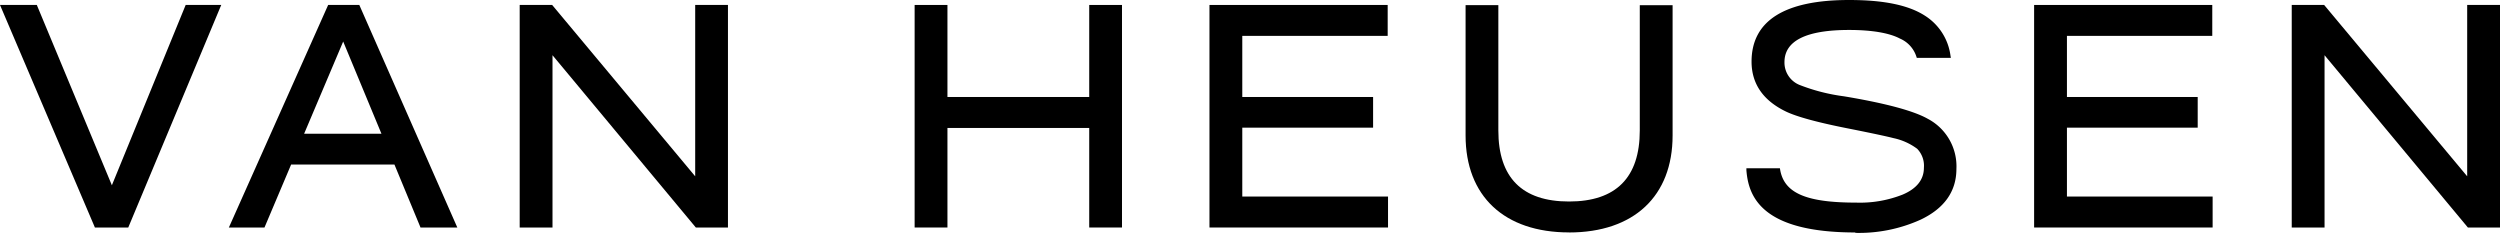
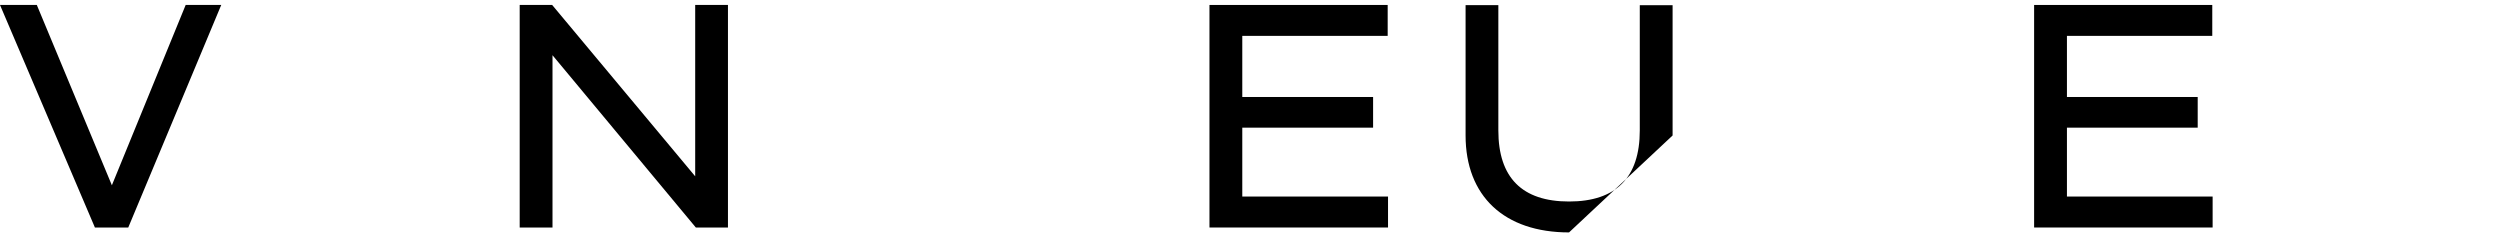
<svg xmlns="http://www.w3.org/2000/svg" id="Layer_1" data-name="Layer 1" viewBox="0 0 499 46.41">
  <polygon points="25.6 45.41 18.94 45.41 18.85 45.19 0 0.99 7.35 0.99 7.44 1.21 22.33 36.98 37.06 0.99 44.16 0.99 43.95 1.49 25.6 45.41" />
-   <path d="M61.2,27H76.64L69,8.59ZM91.78,45.71H84.43l-.09-.23L79.23,33.14H58.61L53.29,45.71H46.18l.23-.51L66,1.29h6.22l.09.21Z" transform="translate(-0.5 -0.3)" />
  <polygon points="145.3 45.41 138.89 45.41 138.78 45.28 110.28 11.02 110.28 45.41 103.73 45.41 103.73 0.99 110.21 0.99 110.32 1.12 138.76 35.19 138.76 0.99 145.3 0.99 145.3 45.41" />
-   <polygon points="223.95 45.41 217.41 45.41 217.41 25.54 189.11 25.54 189.11 45.41 182.56 45.41 182.56 0.99 189.11 0.99 189.11 19.36 217.41 19.36 217.41 0.99 223.95 0.99 223.95 45.41" />
  <polygon points="277.05 45.41 241.41 45.41 241.41 0.99 276.98 0.99 276.98 7.16 247.96 7.16 247.96 19.36 274.07 19.36 274.07 25.48 247.96 25.48 247.96 39.23 277.05 39.23 277.05 45.41" />
-   <path d="M313.68,46.69c-12.93,0-20.65-7.24-20.65-19.36v-26h6.54V26.34c0,9.41,4.74,14.18,14.11,14.18s14.12-4.77,14.12-14.18v-25h6.55v26c0,12.12-7.73,19.36-20.67,19.36" transform="translate(-0.5 -0.3)" />
+   <path d="M313.68,46.69c-12.93,0-20.65-7.24-20.65-19.36v-26h6.54V26.34c0,9.41,4.74,14.18,14.11,14.18s14.12-4.77,14.12-14.18v-25h6.55v26" transform="translate(-0.5 -0.3)" />
  <polygon points="441.64 45.41 406.01 45.41 406.01 0.99 441.57 0.99 441.57 7.16 412.56 7.16 412.56 19.36 438.66 19.36 438.66 25.48 412.56 25.48 412.56 39.23 441.64 39.23 441.64 45.41" />
-   <polygon points="499 45.41 492.59 45.41 492.48 45.28 463.98 11.02 463.98 45.41 457.43 45.41 457.43 0.99 463.9 0.99 464.01 1.12 492.45 35.19 492.45 0.99 499 0.99 499 45.41" />
-   <path d="M370.85,46.7c-18.66,0-21.36-7.09-21.77-12.43l0-.39h6.69l.05.31c.81,4.65,5.19,6.55,15.12,6.55a23.18,23.18,0,0,0,9.33-1.6c2.81-1.19,4.24-3,4.24-5.34A4.86,4.86,0,0,0,383.17,30a12.06,12.06,0,0,0-4.73-2.13c-1.37-.36-4.63-1.05-9.41-2-5.83-1.16-9.87-2.27-12-3.28-4.59-2.2-6.92-5.55-6.92-10C350.12,4.46,356.66.3,369.58.3c6.87,0,11.82,1,15.13,3.13a11.16,11.16,0,0,1,5.11,8l.07.42h-6.8l-.08-.25A5.87,5.87,0,0,0,379.73,8c-2.13-1.13-5.64-1.72-10.15-1.72-8.56,0-12.9,2.16-12.9,6.42a4.81,4.81,0,0,0,3,4.55,37.59,37.59,0,0,0,8.86,2.27c8.28,1.38,13.91,2.89,16.74,4.49a10.71,10.71,0,0,1,5.72,10c0,4.5-2.43,7.92-7.2,10.16a29.85,29.85,0,0,1-13,2.61" transform="translate(-0.5 -0.3)" />
</svg>